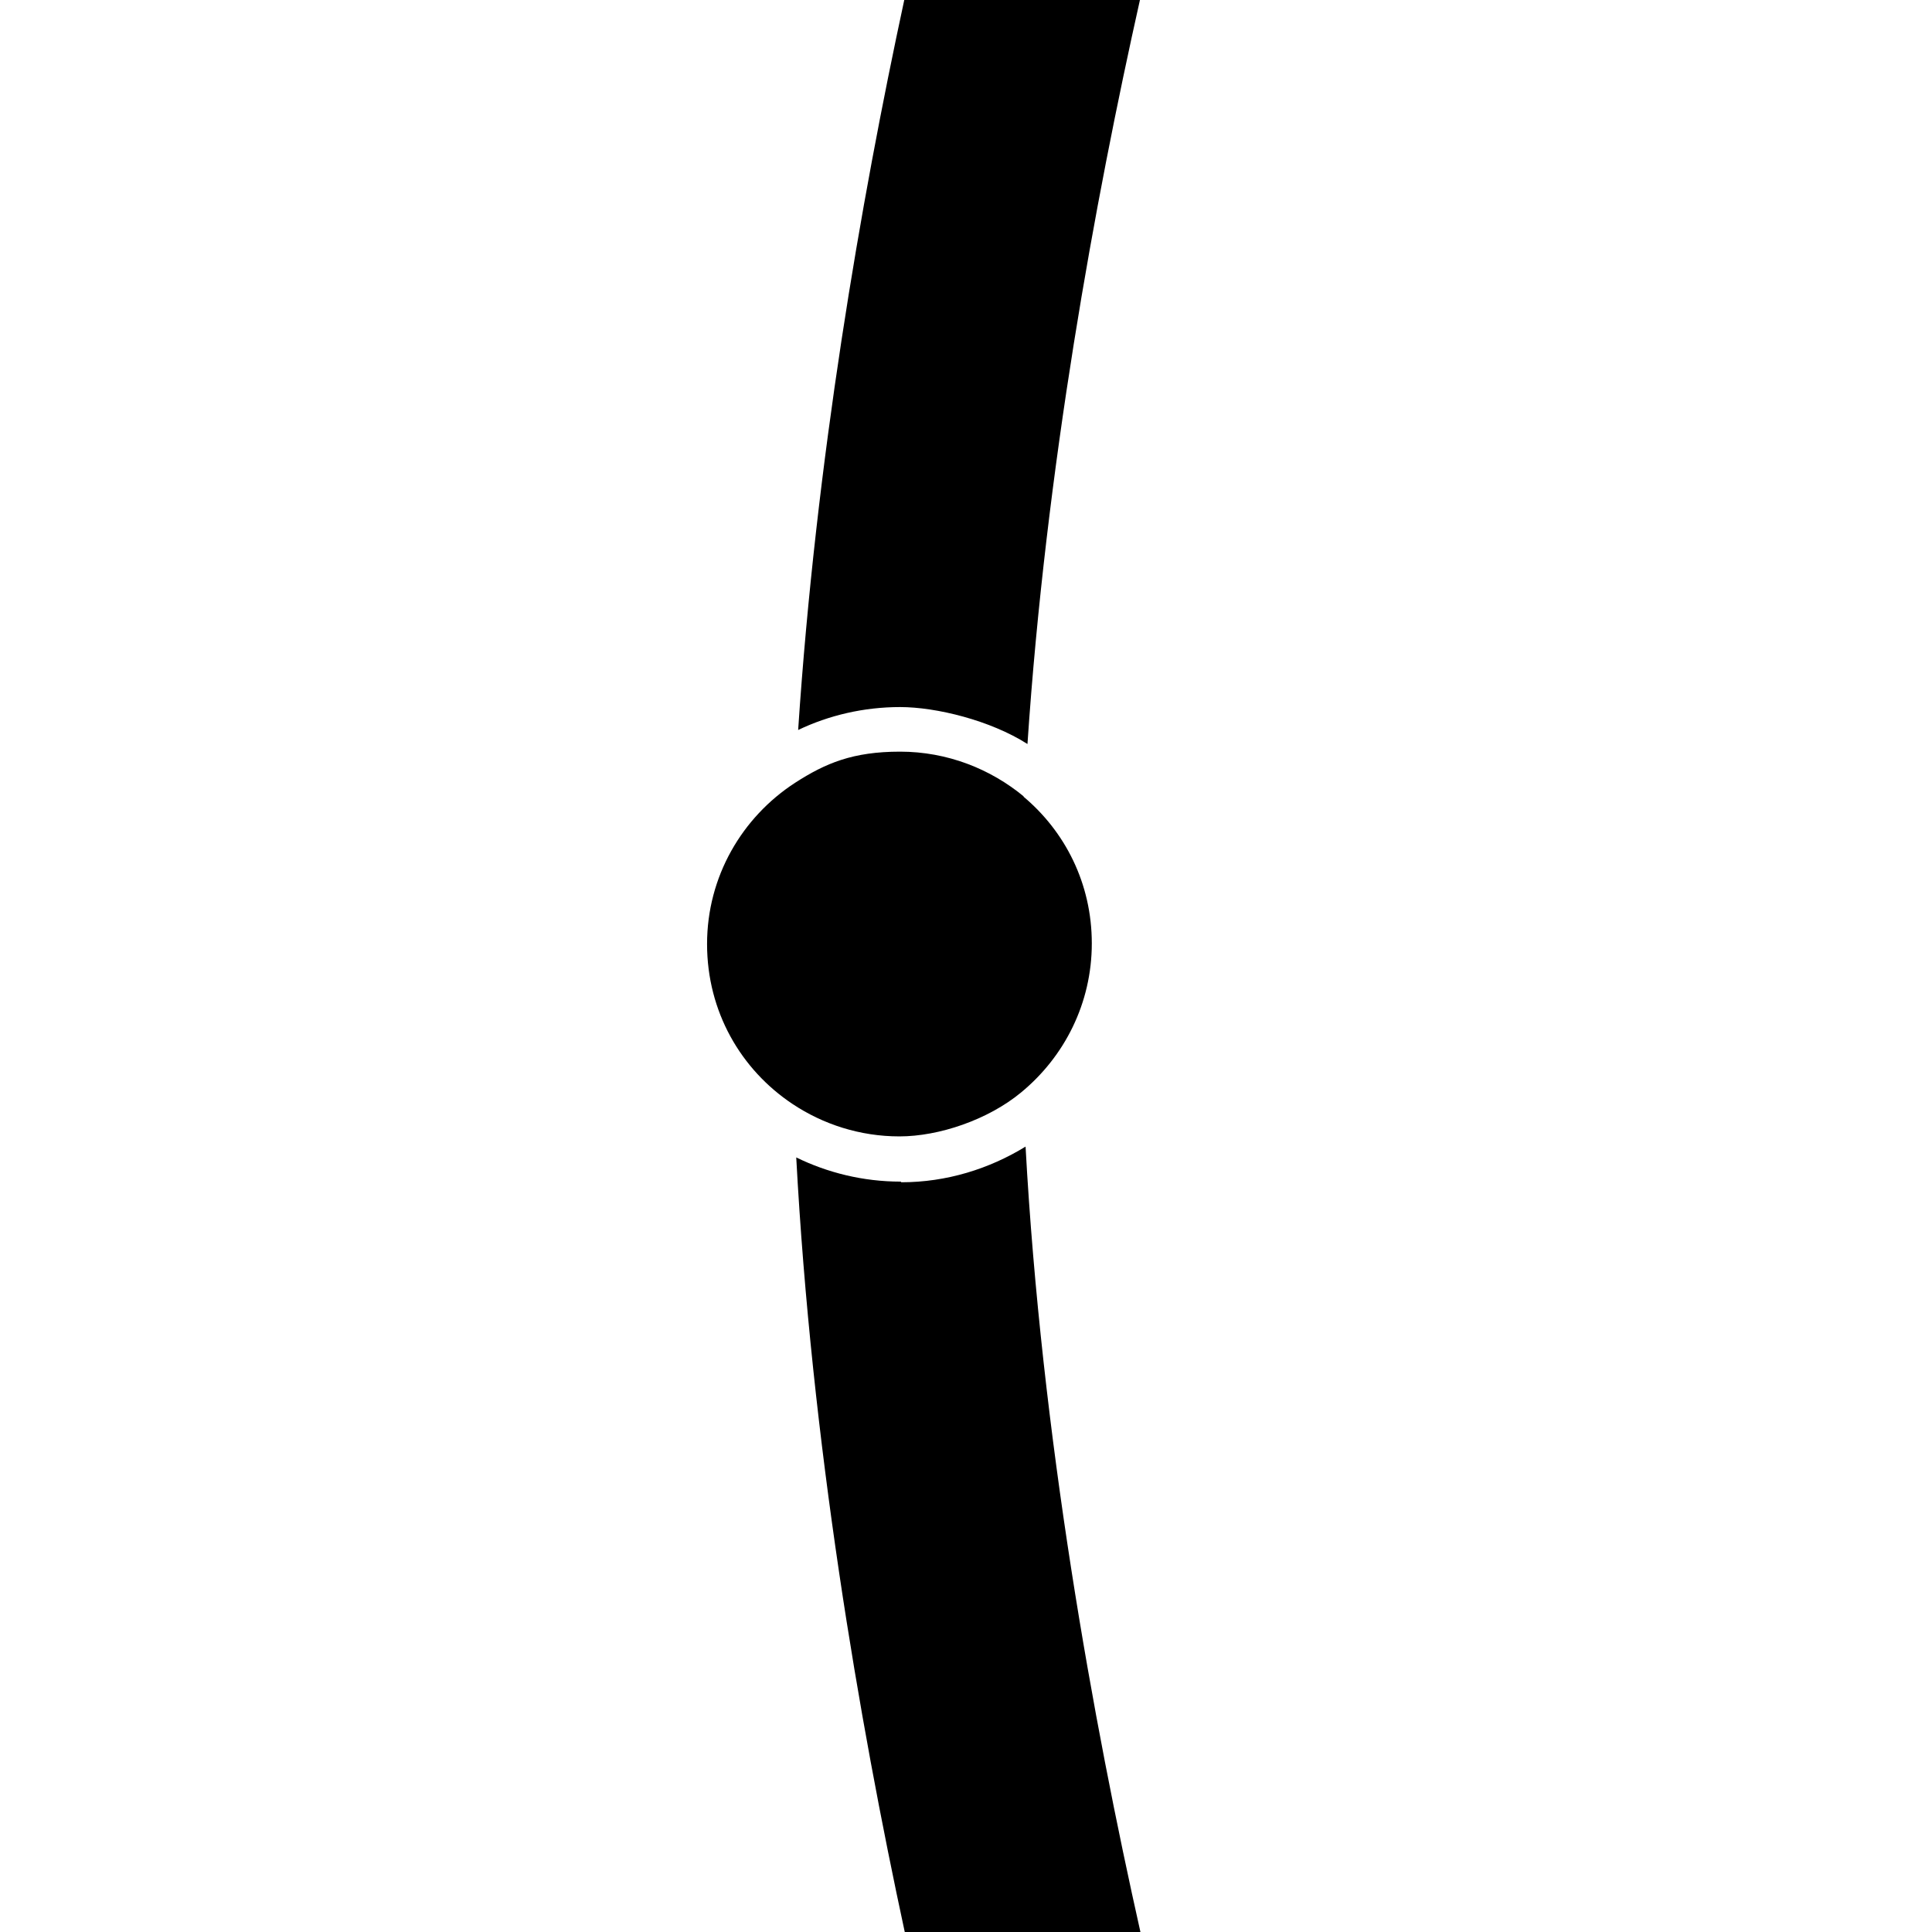
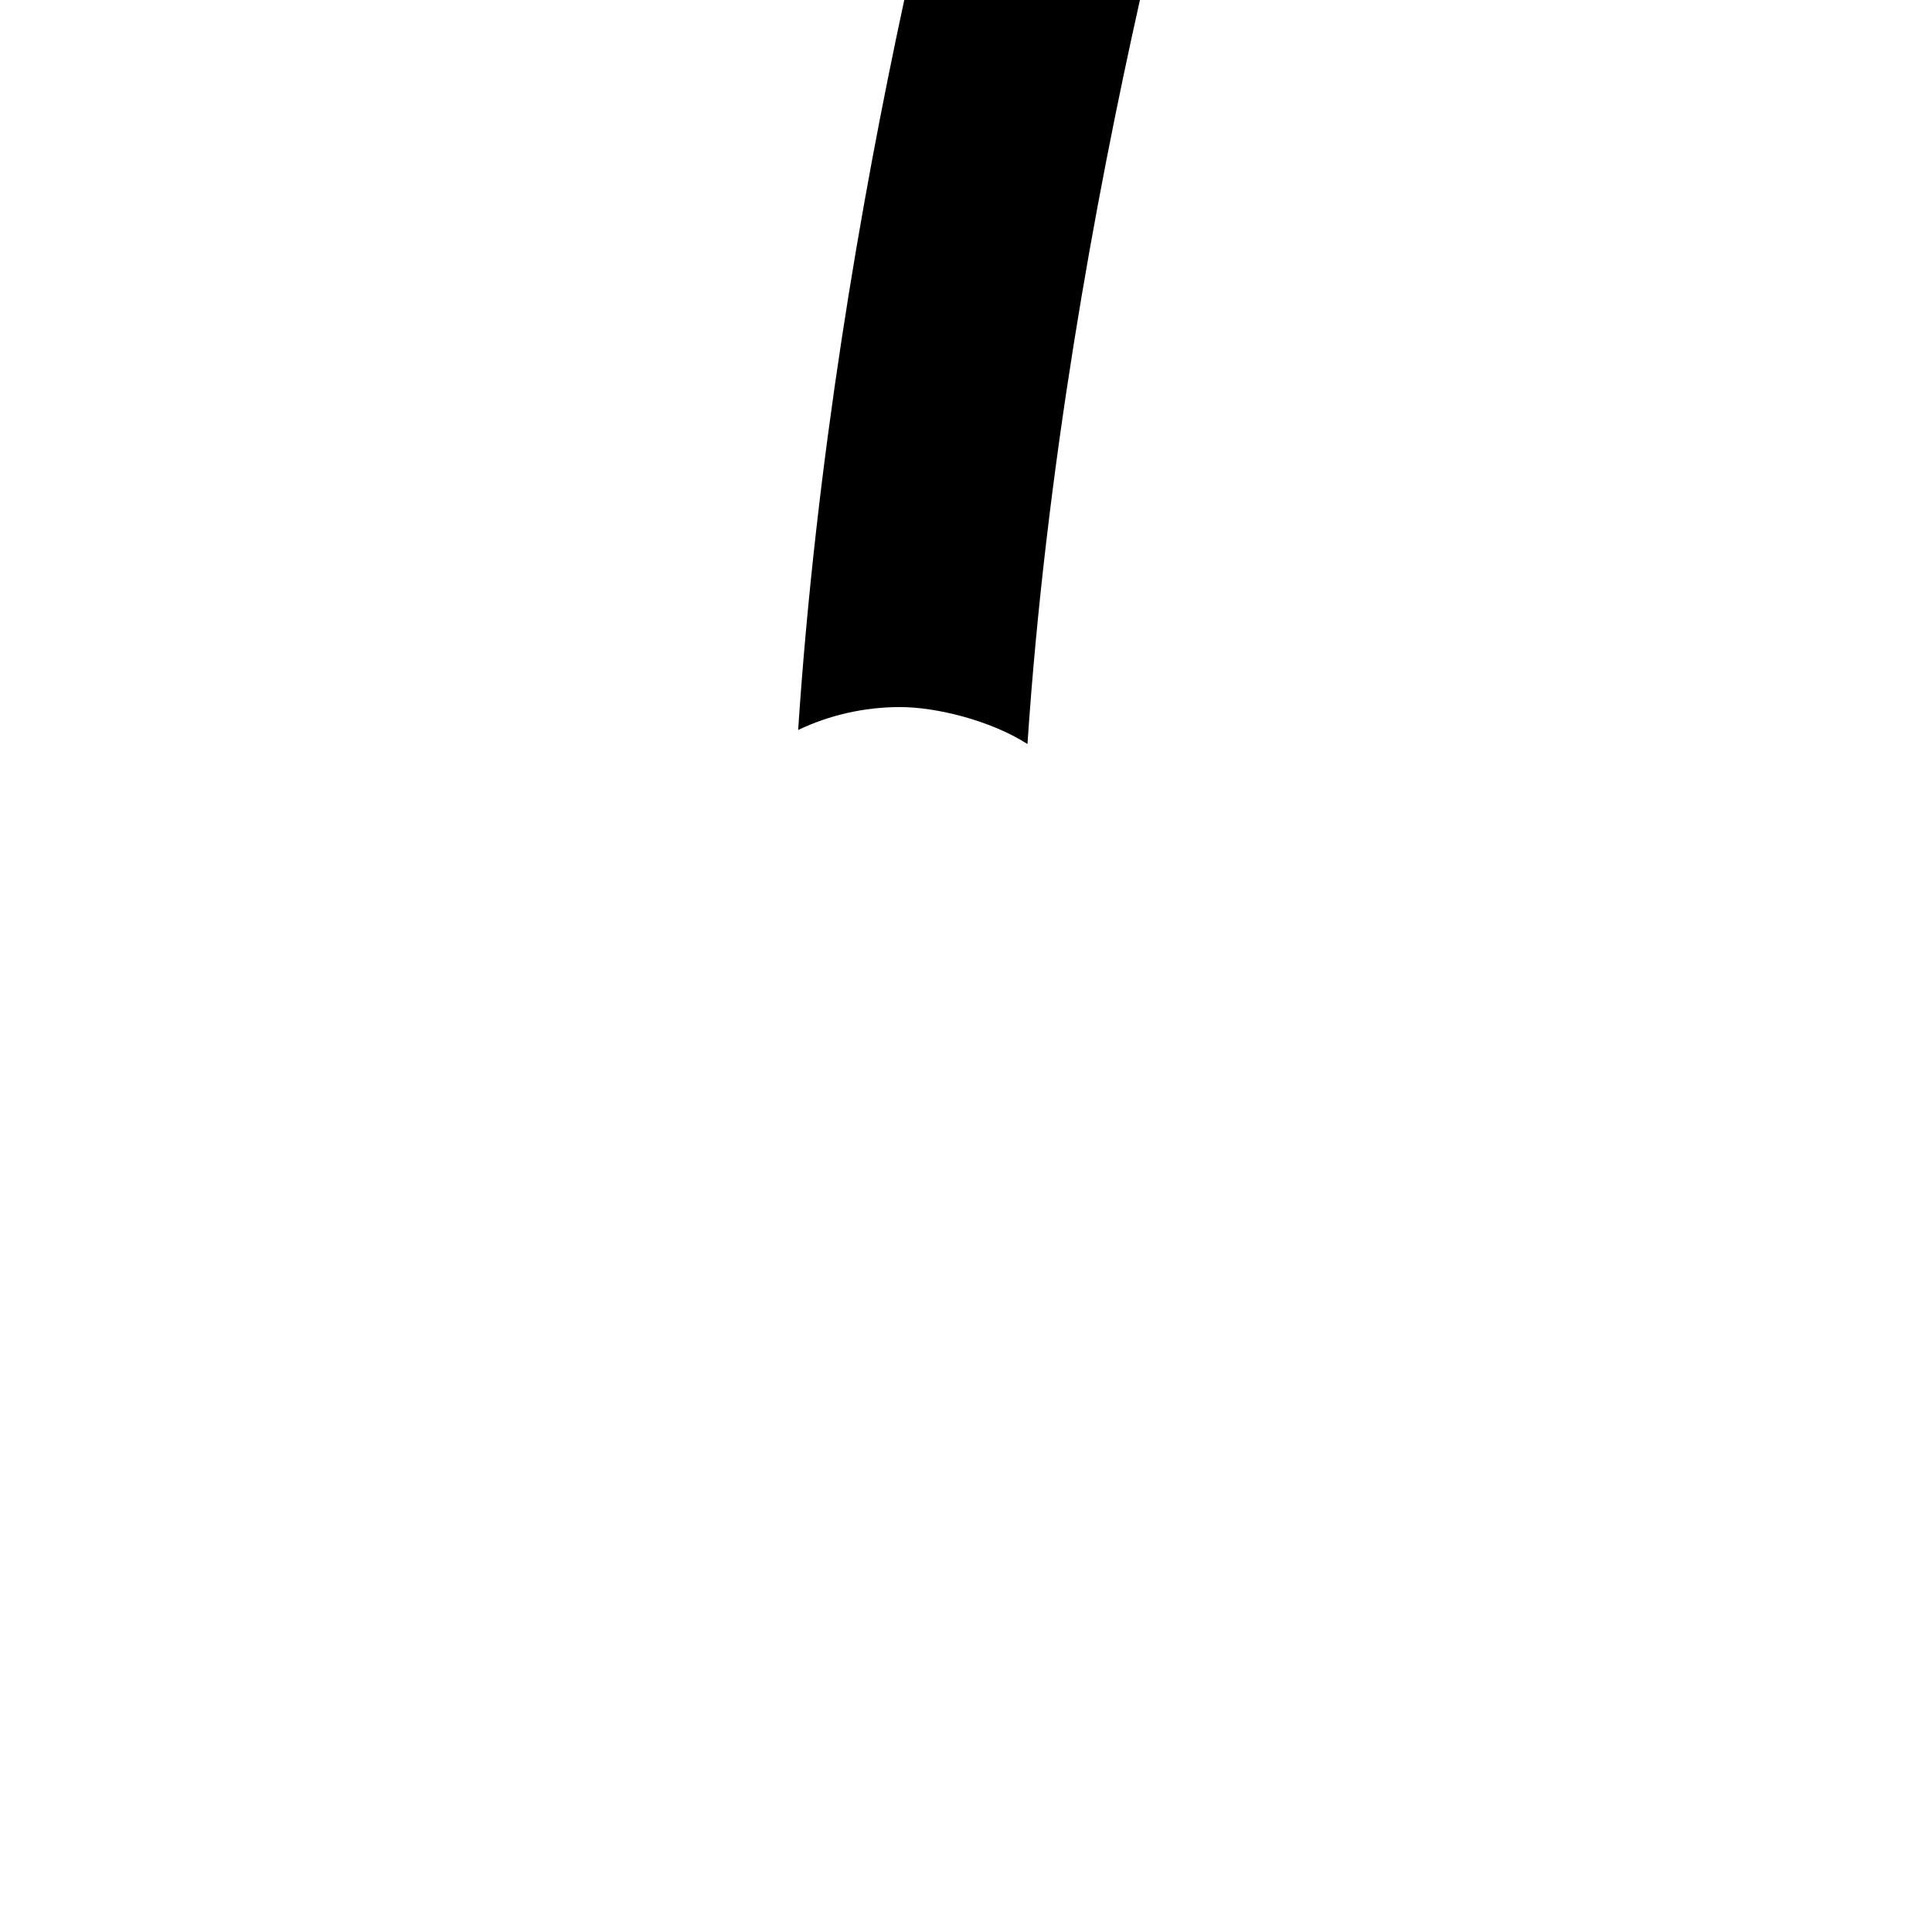
<svg xmlns="http://www.w3.org/2000/svg" id="uuid-ce57618d-00ac-4739-886a-5e33c0ced168" viewBox="0 0 303.3 303.3">
  <path d="M161.3,116.8c2.9-43.3,10.6-85.3,17.7-117h-37c-6.9,32-13.9,72.6-16.7,114.8,4.8-2.3,10.3-3.6,16-3.6s14.2,2.1,20,5.8Z" />
-   <path d="M141.4,185.5c-5.9,0-11.5-1.4-16.4-3.8,2.4,44.7,9.8,88.1,17.1,121.9h37c-7.5-33.4-15.6-78.1-18.1-123.6-5.7,3.5-12.4,5.6-19.5,5.6Z" />
-   <path d="M160.8,125.1c-5.3-4.4-12.1-7.1-19.5-7.1s-11.7,1.8-16.5,4.9c-8.3,5.4-13.8,14.7-13.8,25.3s5.3,19.7,13.4,25.1c4.8,3.2,10.6,5.1,16.8,5.1s13.9-2.6,19.1-6.9c6.8-5.6,11.1-14,11.1-23.4s-4.2-17.6-10.8-23.1Z" />
</svg>